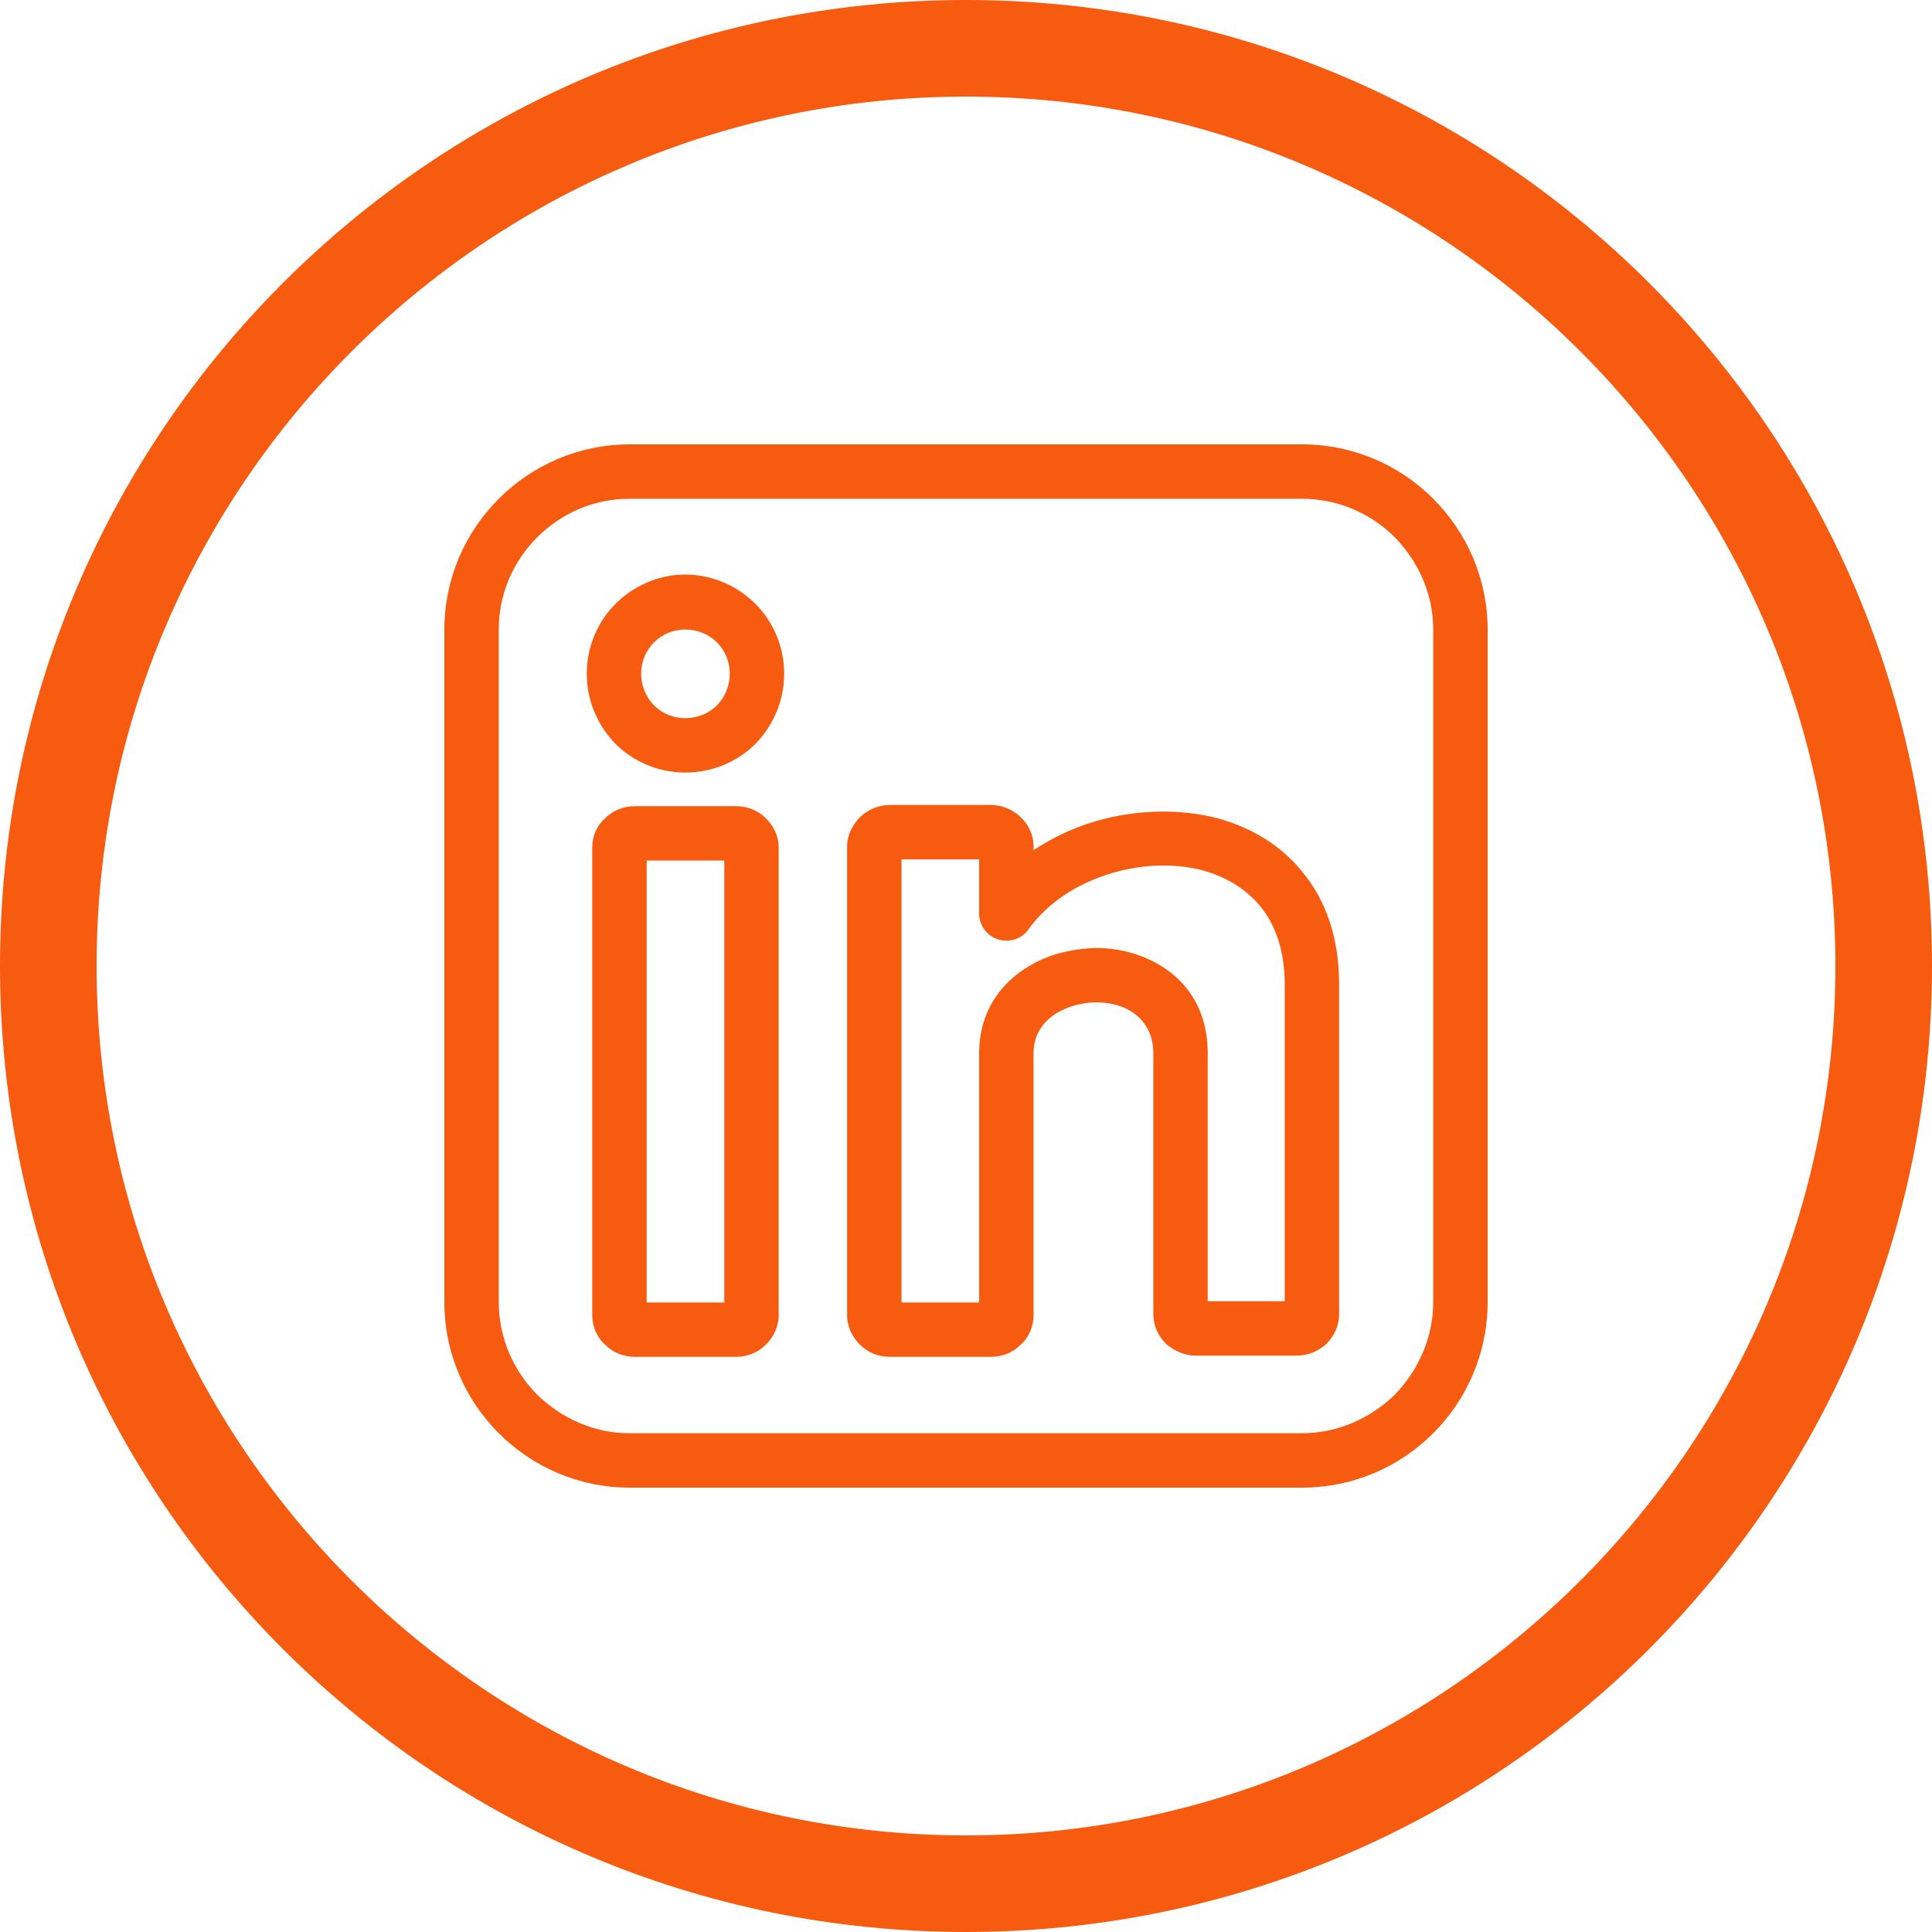
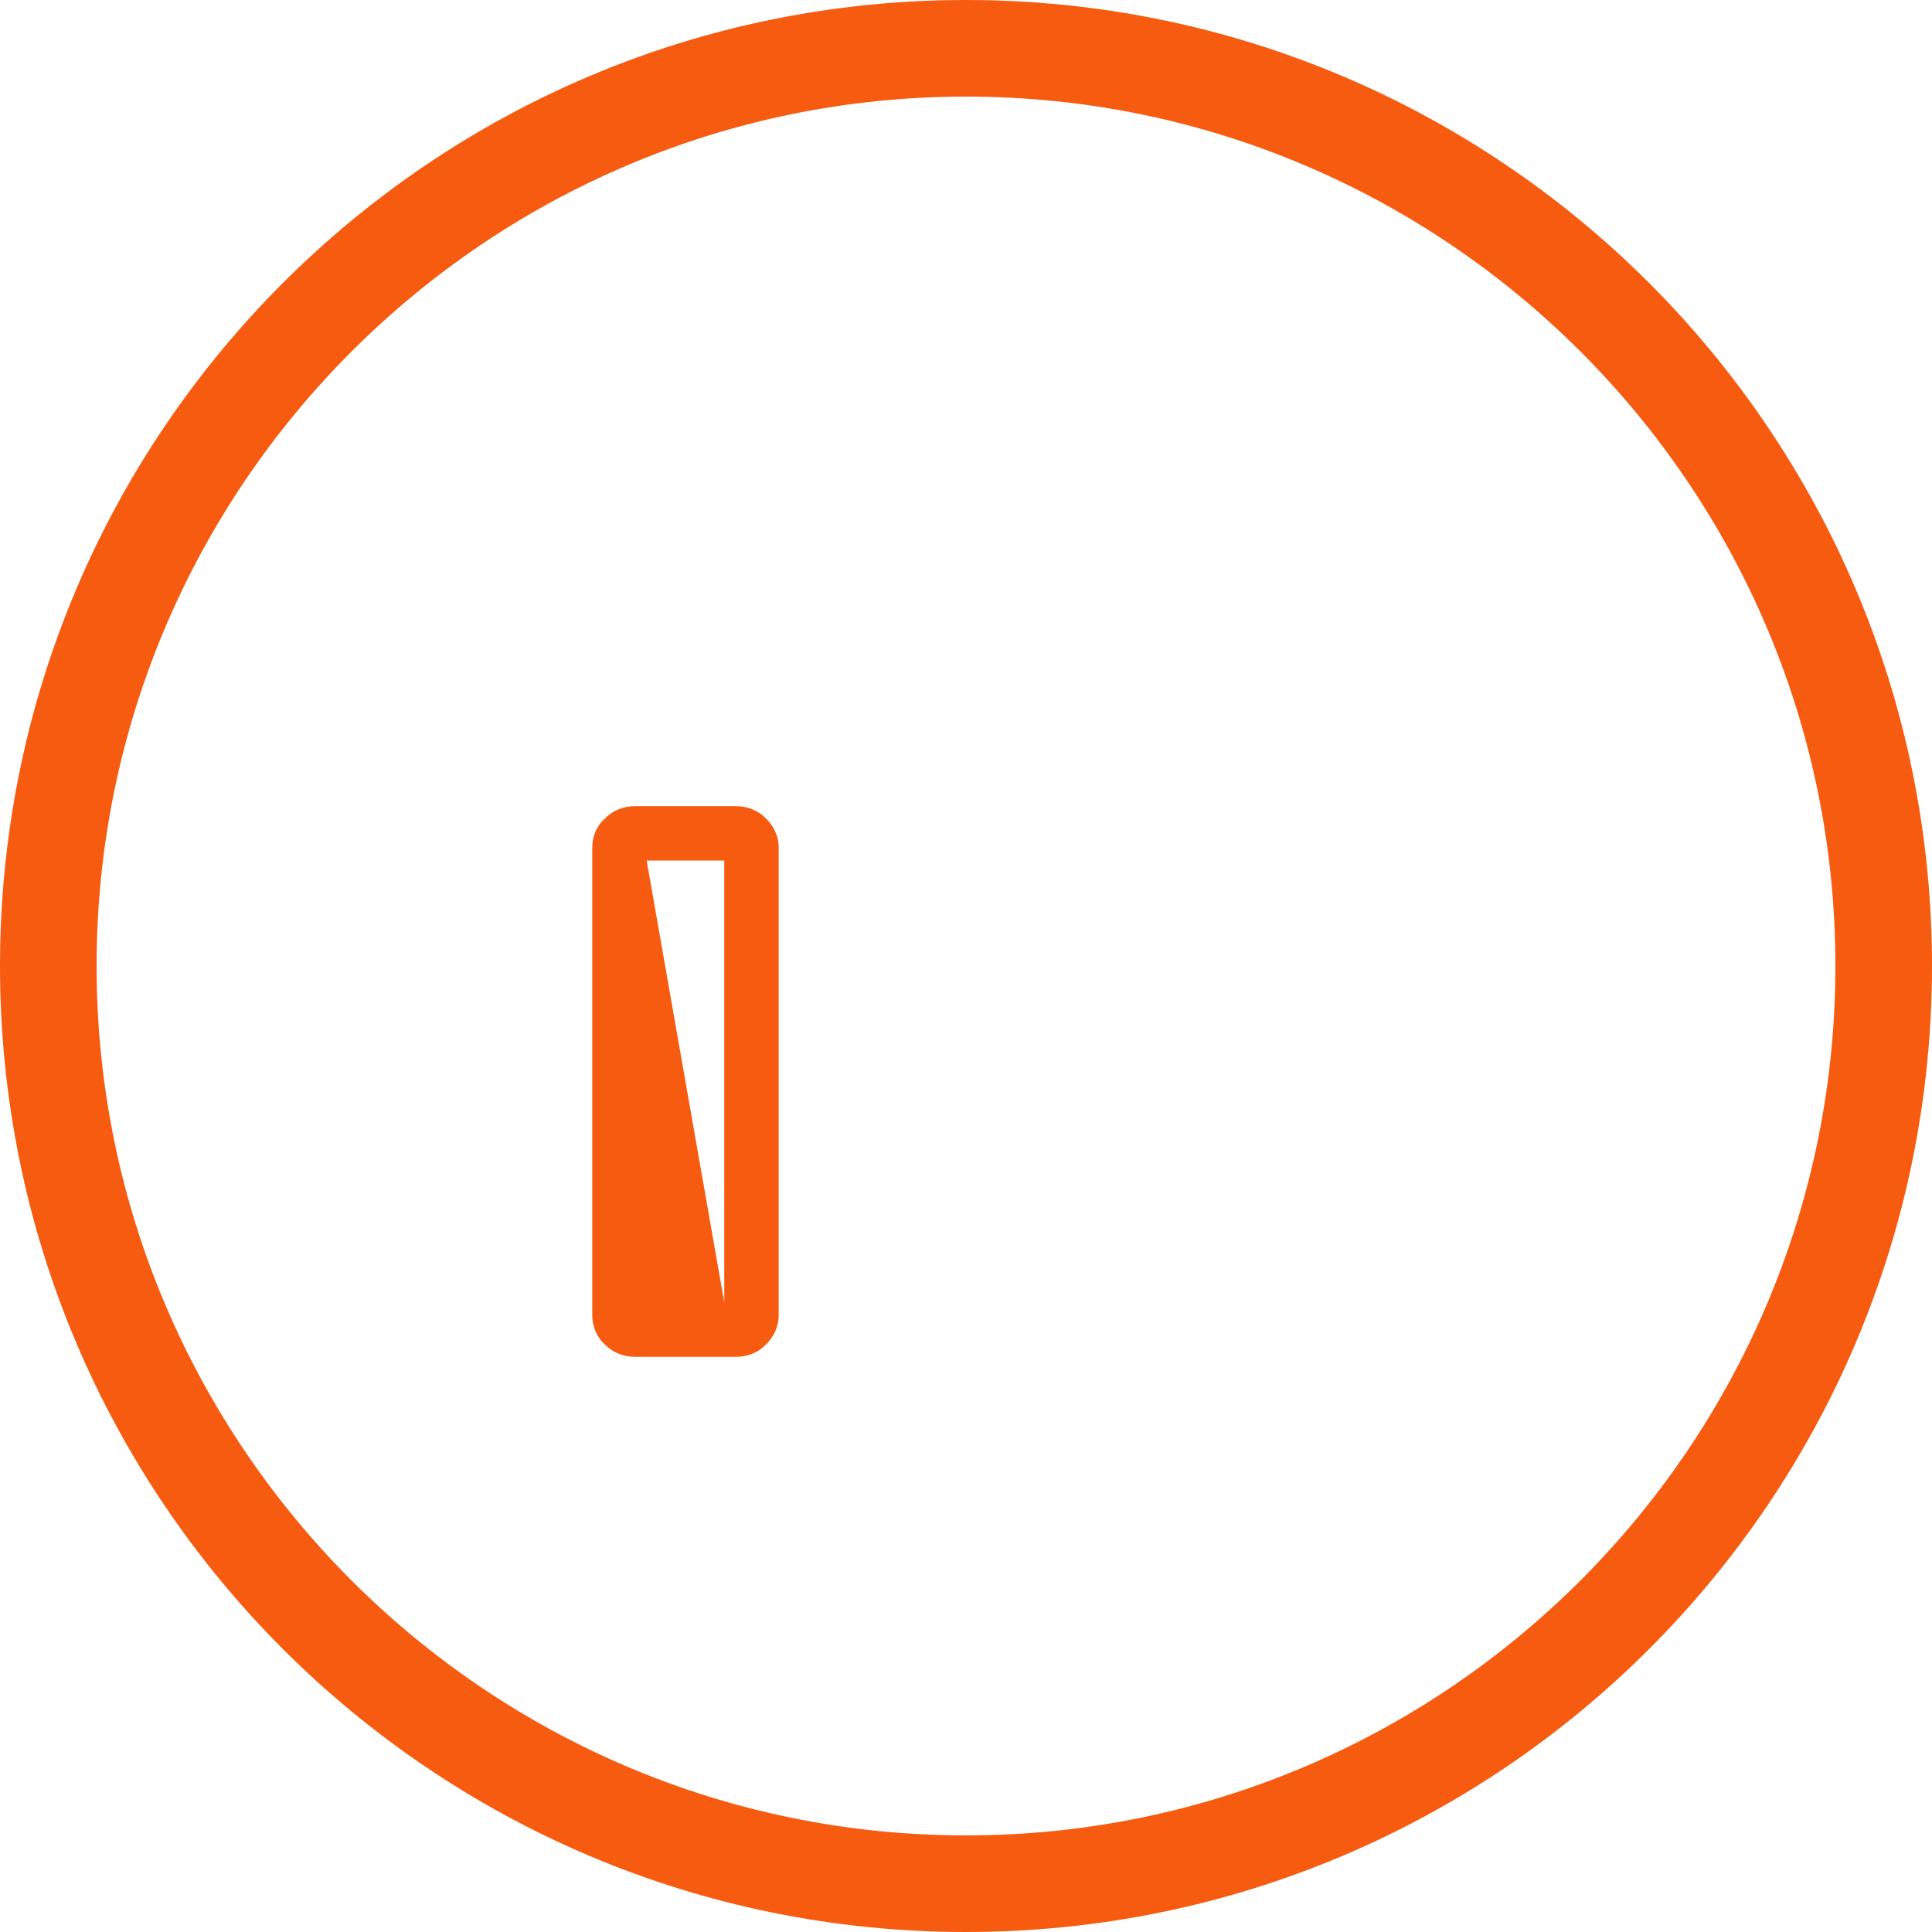
<svg xmlns="http://www.w3.org/2000/svg" width="500" zoomAndPan="magnify" viewBox="0 0 375 375" height="500" preserveAspectRatio="xMidYMid meet" version="1.0">
  <defs>
    <clipPath id="c1ae956f06">
-       <path d="M 86.25 86.25 L 288.75 86.25 L 288.75 288.75 L 86.25 288.75 Z M 86.25 86.25 " clip-rule="nonzero" />
-     </clipPath>
+       </clipPath>
  </defs>
  <path fill="#f65b0f" d="M 187.5 18.75 C 280.555 18.75 356.25 94.445 356.25 187.5 C 356.25 280.555 280.555 356.25 187.5 356.25 C 94.445 356.25 18.75 280.555 18.75 187.5 C 18.75 94.445 94.445 18.75 187.5 18.75 M 187.5 0 C 83.945 0 0 83.945 0 187.5 C 0 291.055 83.945 375 187.5 375 C 291.055 375 375 291.055 375 187.5 C 375 83.945 291.055 0 187.5 0 Z M 187.5 0 " fill-opacity="1" fill-rule="nonzero" />
  <g clip-path="url(#c1ae956f06)">
-     <path fill="#f65b0f" d="M 122.195 86.25 L 252.688 86.25 C 262.652 86.25 271.668 90.285 278.191 96.809 C 284.715 103.332 288.75 112.348 288.75 122.195 L 288.75 252.688 C 288.75 262.652 284.715 271.668 278.191 278.191 C 271.668 284.715 262.652 288.75 252.688 288.75 L 122.195 288.75 C 112.348 288.75 103.332 284.715 96.809 278.191 C 90.285 271.668 86.25 262.652 86.25 252.688 L 86.25 122.195 C 86.25 112.348 90.285 103.332 96.809 96.809 C 103.332 90.285 112.348 86.25 122.195 86.25 Z M 252.688 96.809 L 122.195 96.809 C 115.195 96.809 108.906 99.656 104.281 104.281 C 99.656 108.906 96.809 115.195 96.809 122.195 L 96.809 252.688 C 96.809 259.688 99.656 266.094 104.281 270.719 C 108.906 275.227 115.195 278.191 122.195 278.191 L 252.688 278.191 C 259.688 278.191 266.094 275.227 270.719 270.719 C 275.227 266.094 278.191 259.688 278.191 252.688 L 278.191 122.195 C 278.191 115.195 275.227 108.906 270.719 104.281 C 266.094 99.656 259.688 96.809 252.688 96.809 Z M 252.688 96.809 " fill-opacity="1" fill-rule="nonzero" />
-   </g>
-   <path fill="#f65b0f" d="M 123.262 156.477 L 142.836 156.477 C 145.09 156.477 147.105 157.309 148.531 158.73 C 150.074 160.156 151.141 162.172 151.141 164.547 L 151.141 255.297 C 151.141 257.551 150.074 259.688 148.531 261.109 C 147.105 262.531 145.09 263.363 142.836 263.363 L 123.262 263.363 C 121.008 263.363 118.992 262.531 117.566 261.109 C 115.906 259.688 114.957 257.551 114.957 255.297 L 114.957 164.547 C 114.957 162.172 115.906 160.156 117.566 158.73 C 118.992 157.309 121.008 156.477 123.262 156.477 Z M 140.582 167.035 L 125.516 167.035 L 125.516 252.805 L 140.582 252.805 Z M 140.582 167.035 " fill-opacity="1" fill-rule="nonzero" />
-   <path fill="#f65b0f" d="M 172.73 156.242 L 192.305 156.242 C 194.559 156.242 196.574 157.191 198 158.496 C 199.66 160.039 200.609 162.055 200.609 164.309 L 200.609 165.02 C 204.879 162.172 209.742 160.039 214.727 158.852 C 221.605 157.191 228.844 157.07 235.484 158.613 C 242.246 160.273 248.535 163.832 252.926 169.41 C 257.312 174.746 259.922 181.984 259.922 191 L 259.922 255.059 C 259.922 257.312 258.973 259.328 257.434 260.871 C 256.008 262.176 253.992 263.125 251.738 263.125 L 232.047 263.125 C 229.91 263.125 227.895 262.176 226.352 260.871 C 224.809 259.328 223.859 257.312 223.859 255.059 L 223.859 204.406 C 223.859 199.66 221.133 196.695 217.691 195.391 C 216.148 194.797 214.371 194.559 212.707 194.559 C 210.93 194.559 209.148 194.914 207.488 195.508 C 203.574 196.93 200.609 199.898 200.609 204.406 L 200.609 255.297 C 200.609 257.551 199.66 259.688 198 261.109 C 196.574 262.531 194.559 263.363 192.305 263.363 L 172.73 263.363 C 170.477 263.363 168.461 262.531 167.035 261.109 C 165.496 259.688 164.426 257.551 164.426 255.297 L 164.426 164.309 C 164.426 162.055 165.496 160.039 167.035 158.496 C 168.461 157.191 170.477 156.242 172.73 156.242 Z M 190.051 166.801 L 174.984 166.801 L 174.984 252.805 L 190.051 252.805 L 190.051 204.406 C 190.051 194.797 196.102 188.391 203.93 185.543 C 206.66 184.594 209.625 184.117 212.59 184 C 215.555 184 218.523 184.477 221.367 185.543 C 228.723 188.27 234.418 194.441 234.418 204.406 L 234.418 252.566 L 249.363 252.566 L 249.363 191 C 249.363 184.594 247.586 179.609 244.738 176.051 C 241.773 172.375 237.621 170.004 232.996 168.816 C 228.012 167.629 222.555 167.75 217.336 169.055 C 210.219 170.832 203.812 174.629 199.66 180.324 C 198.711 181.746 197.168 182.578 195.27 182.578 C 192.422 182.578 190.051 180.203 190.051 177.355 Z M 190.051 166.801 " fill-opacity="1" fill-rule="nonzero" />
-   <path fill="#f65b0f" d="M 132.988 111.52 C 138.328 111.52 143.191 113.773 146.633 117.211 C 150.074 120.652 152.207 125.516 152.207 130.734 C 152.207 136.074 150.074 140.82 146.633 144.379 C 143.191 147.82 138.328 149.953 132.988 149.953 C 127.77 149.953 122.906 147.82 119.465 144.379 C 116.027 140.82 113.891 136.074 113.891 130.734 C 113.891 125.516 116.027 120.652 119.465 117.211 C 122.906 113.773 127.77 111.52 132.988 111.52 Z M 139.16 124.688 C 137.617 123.145 135.48 122.195 132.988 122.195 C 130.617 122.195 128.48 123.145 126.941 124.688 C 125.398 126.227 124.449 128.363 124.449 130.734 C 124.449 133.109 125.398 135.363 126.941 136.906 C 128.48 138.445 130.617 139.395 132.988 139.395 C 135.48 139.395 137.617 138.445 139.16 136.906 C 140.699 135.363 141.648 133.109 141.648 130.734 C 141.648 128.363 140.699 126.227 139.16 124.688 Z M 139.16 124.688 " fill-opacity="1" fill-rule="nonzero" />
+     </g>
+   <path fill="#f65b0f" d="M 123.262 156.477 L 142.836 156.477 C 145.09 156.477 147.105 157.309 148.531 158.73 C 150.074 160.156 151.141 162.172 151.141 164.547 L 151.141 255.297 C 151.141 257.551 150.074 259.688 148.531 261.109 C 147.105 262.531 145.09 263.363 142.836 263.363 L 123.262 263.363 C 121.008 263.363 118.992 262.531 117.566 261.109 C 115.906 259.688 114.957 257.551 114.957 255.297 L 114.957 164.547 C 114.957 162.172 115.906 160.156 117.566 158.73 C 118.992 157.309 121.008 156.477 123.262 156.477 Z M 140.582 167.035 L 125.516 167.035 L 140.582 252.805 Z M 140.582 167.035 " fill-opacity="1" fill-rule="nonzero" />
</svg>